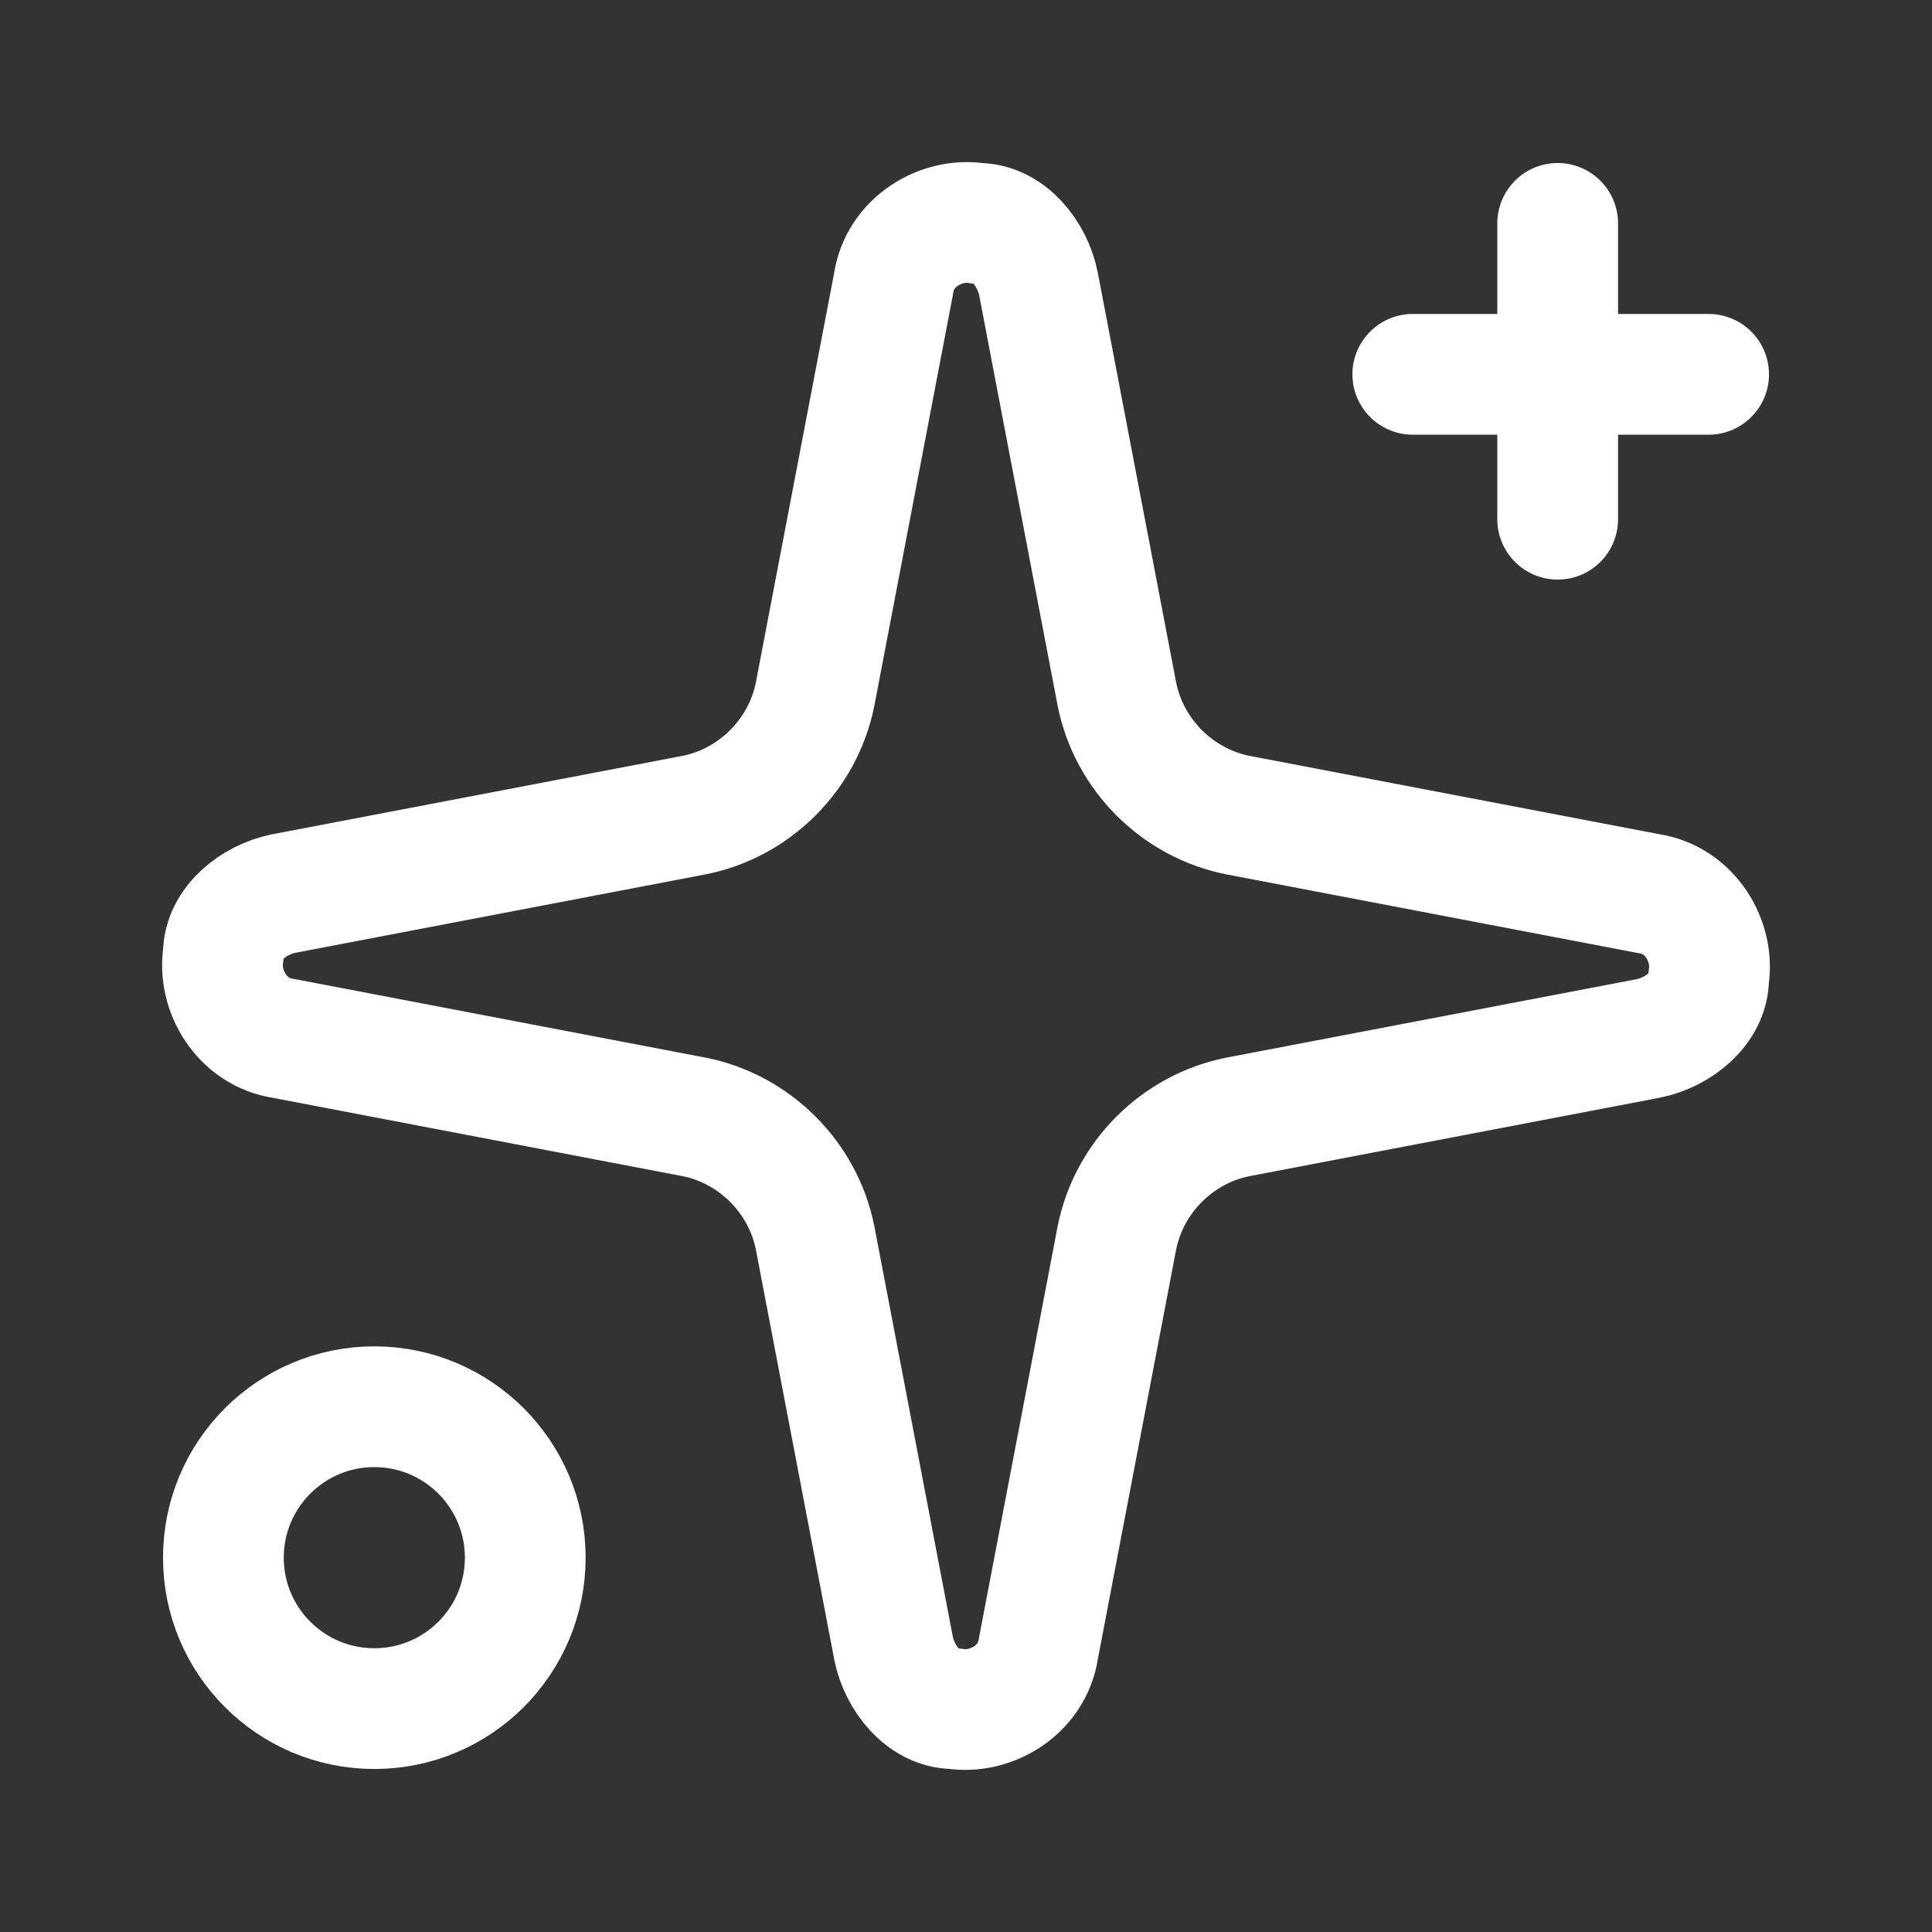
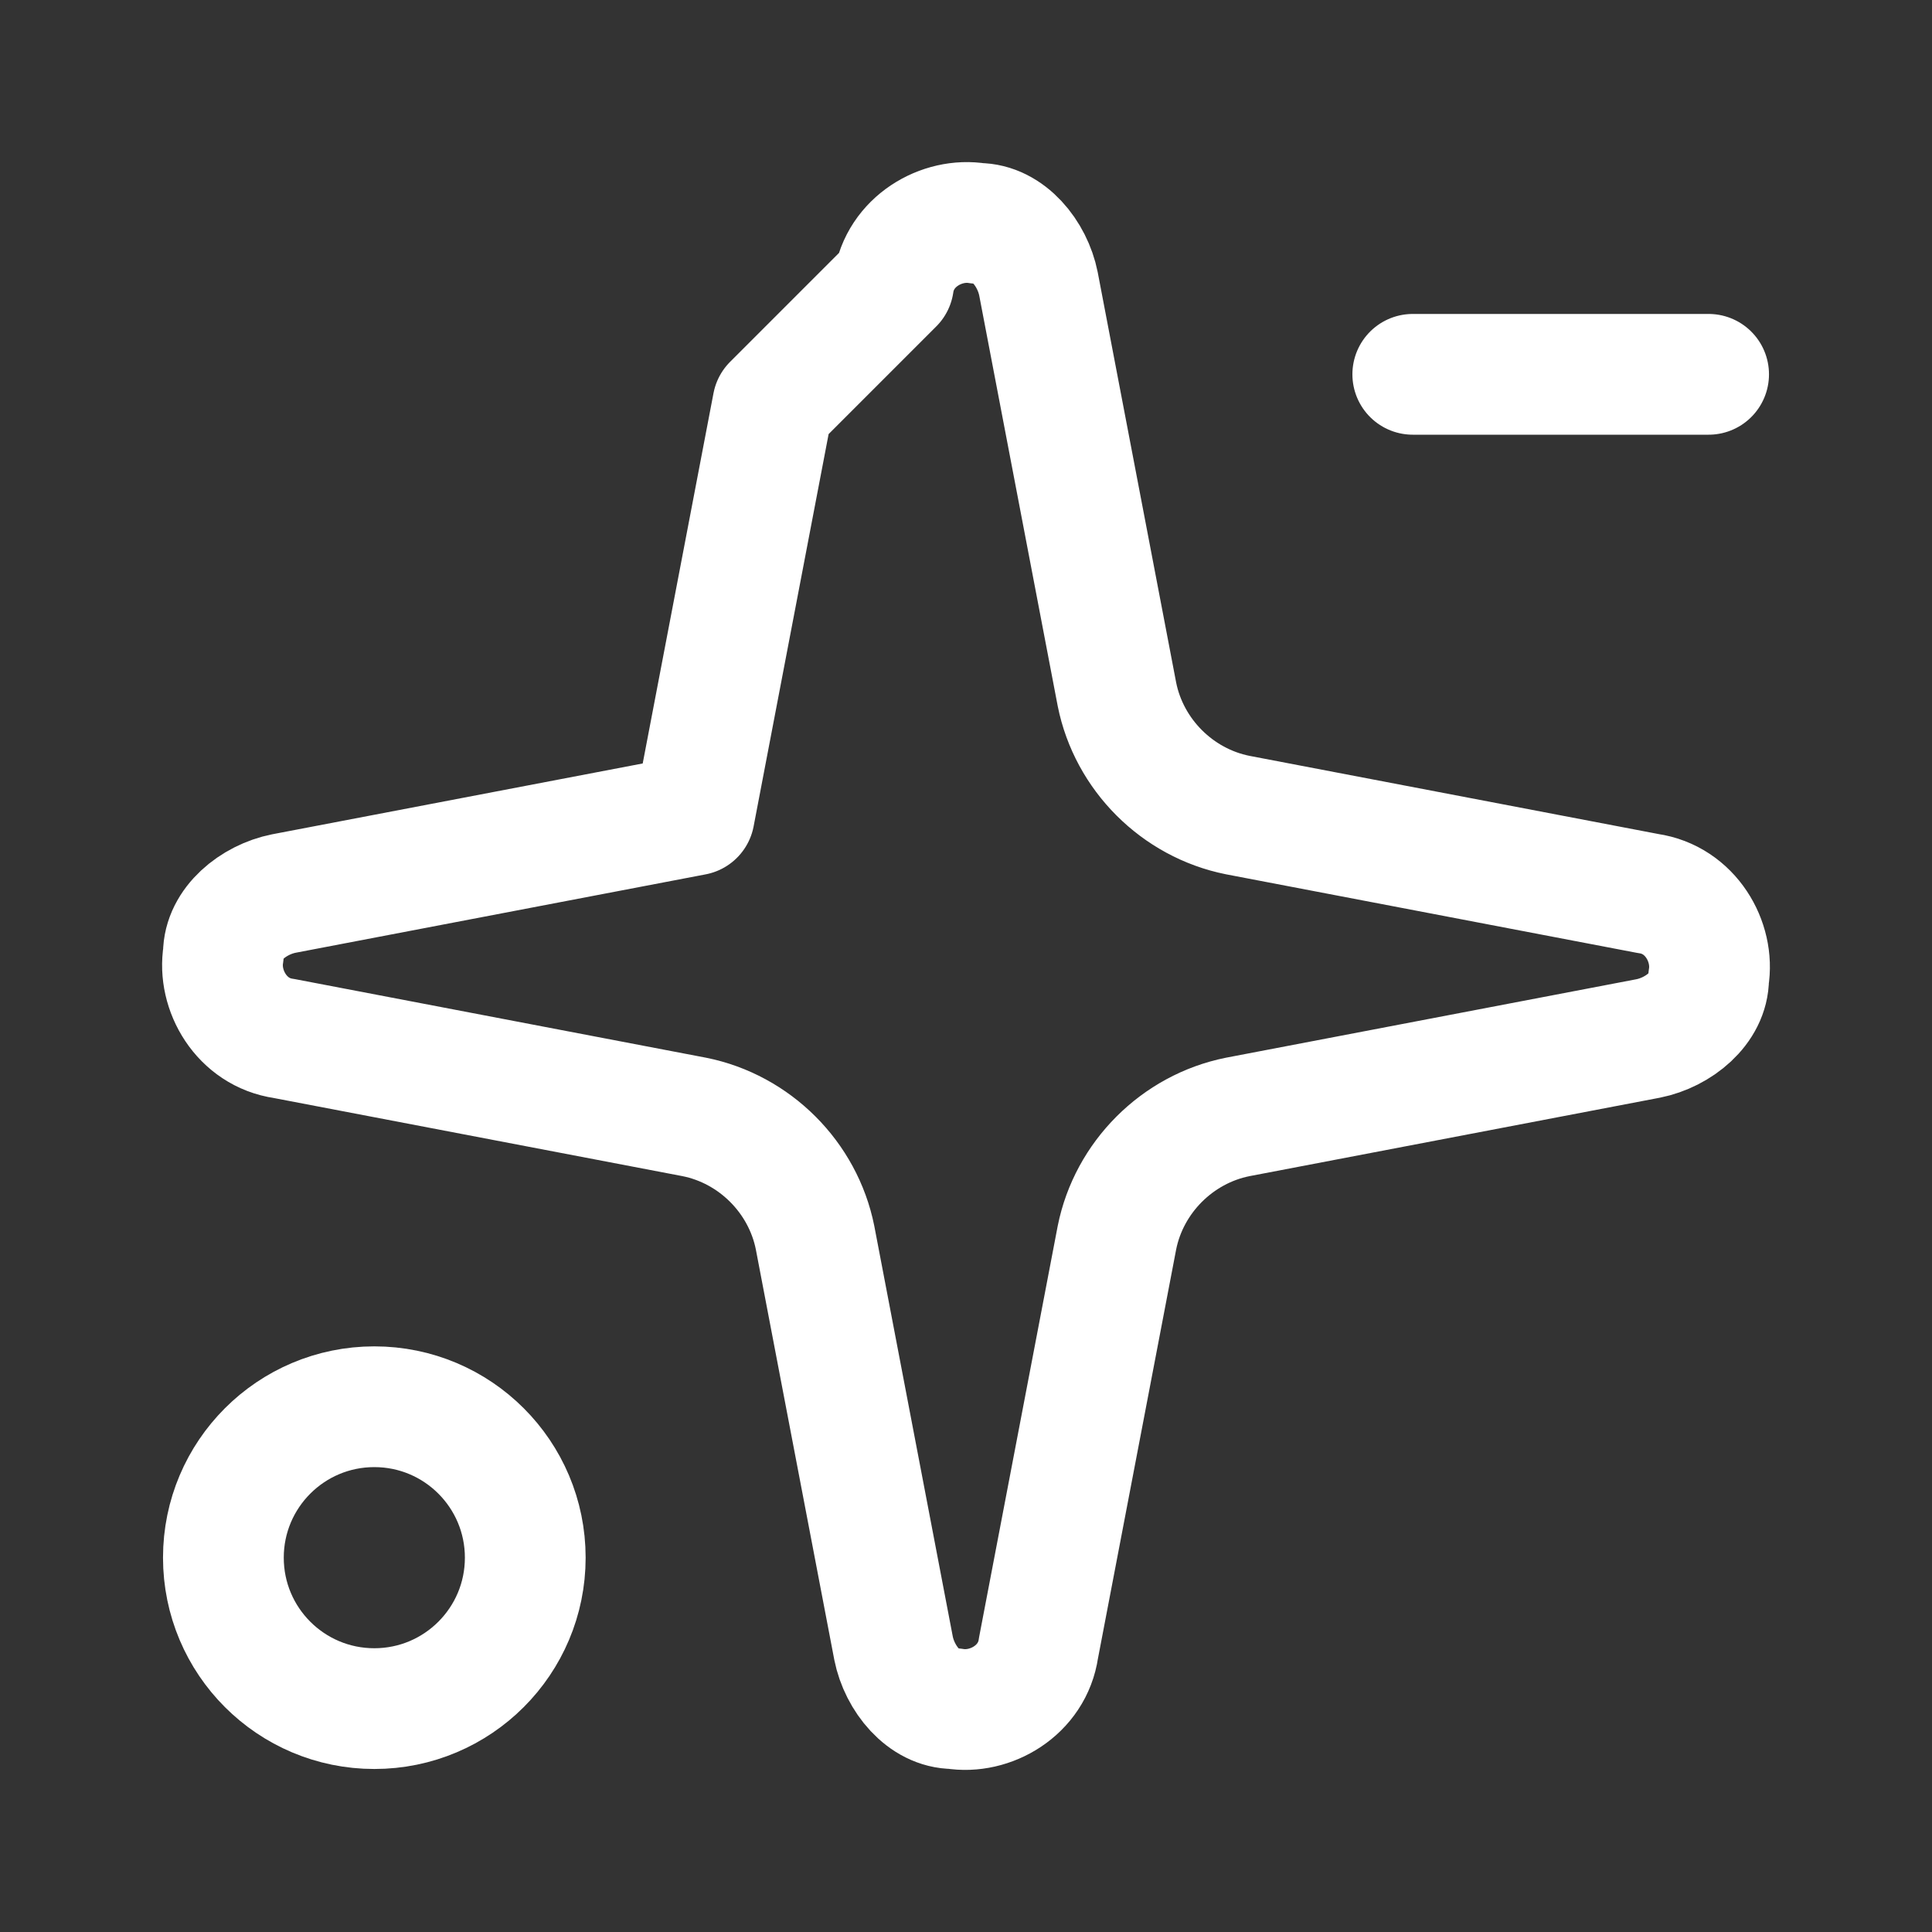
<svg xmlns="http://www.w3.org/2000/svg" id="Layer_1" version="1.1" viewBox="0 0 32 32">
  <rect x="0" y="0" width="32" height="32" fill="#333333" stroke="none" />
  <defs>
    <style>
      .st0 {
        fill: none;
        stroke: #fff;
        stroke-linecap: round;
        stroke-linejoin: round;
        stroke-width: 2px;
      }
    </style>
  </defs>
-   <path class="st0" d="M14.8,4.7c.1-.7.8-1.1,1.4-1,.5,0,.9.5,1,1l1.3,6.8c.2,1,1,1.8,2,2l6.8,1.3c.7.1,1.1.8,1,1.4,0,.5-.5.9-1,1l-6.8,1.3c-1,.2-1.8,1-2,2l-1.3,6.8c-.1.7-.8,1.1-1.4,1-.5,0-.9-.5-1-1l-1.3-6.8c-.2-1-1-1.8-2-2l-6.8-1.3c-.7-.1-1.1-.8-1-1.4,0-.5.5-.9,1-1l6.8-1.3c1-.2,1.8-1,2-2l1.3-6.8Z" />
-   <path class="st0" d="M25.8,3.7v4.9" />
+   <path class="st0" d="M14.8,4.7c.1-.7.8-1.1,1.4-1,.5,0,.9.5,1,1l1.3,6.8c.2,1,1,1.8,2,2l6.8,1.3c.7.1,1.1.8,1,1.4,0,.5-.5.9-1,1l-6.8,1.3c-1,.2-1.8,1-2,2l-1.3,6.8c-.1.7-.8,1.1-1.4,1-.5,0-.9-.5-1-1l-1.3-6.8c-.2-1-1-1.8-2-2l-6.8-1.3c-.7-.1-1.1-.8-1-1.4,0-.5.5-.9,1-1l6.8-1.3l1.3-6.8Z" />
  <path class="st0" d="M28.3,6.2h-4.9" />
  <circle class="st0" cx="6.2" cy="25.8" r="2.5" />
</svg>